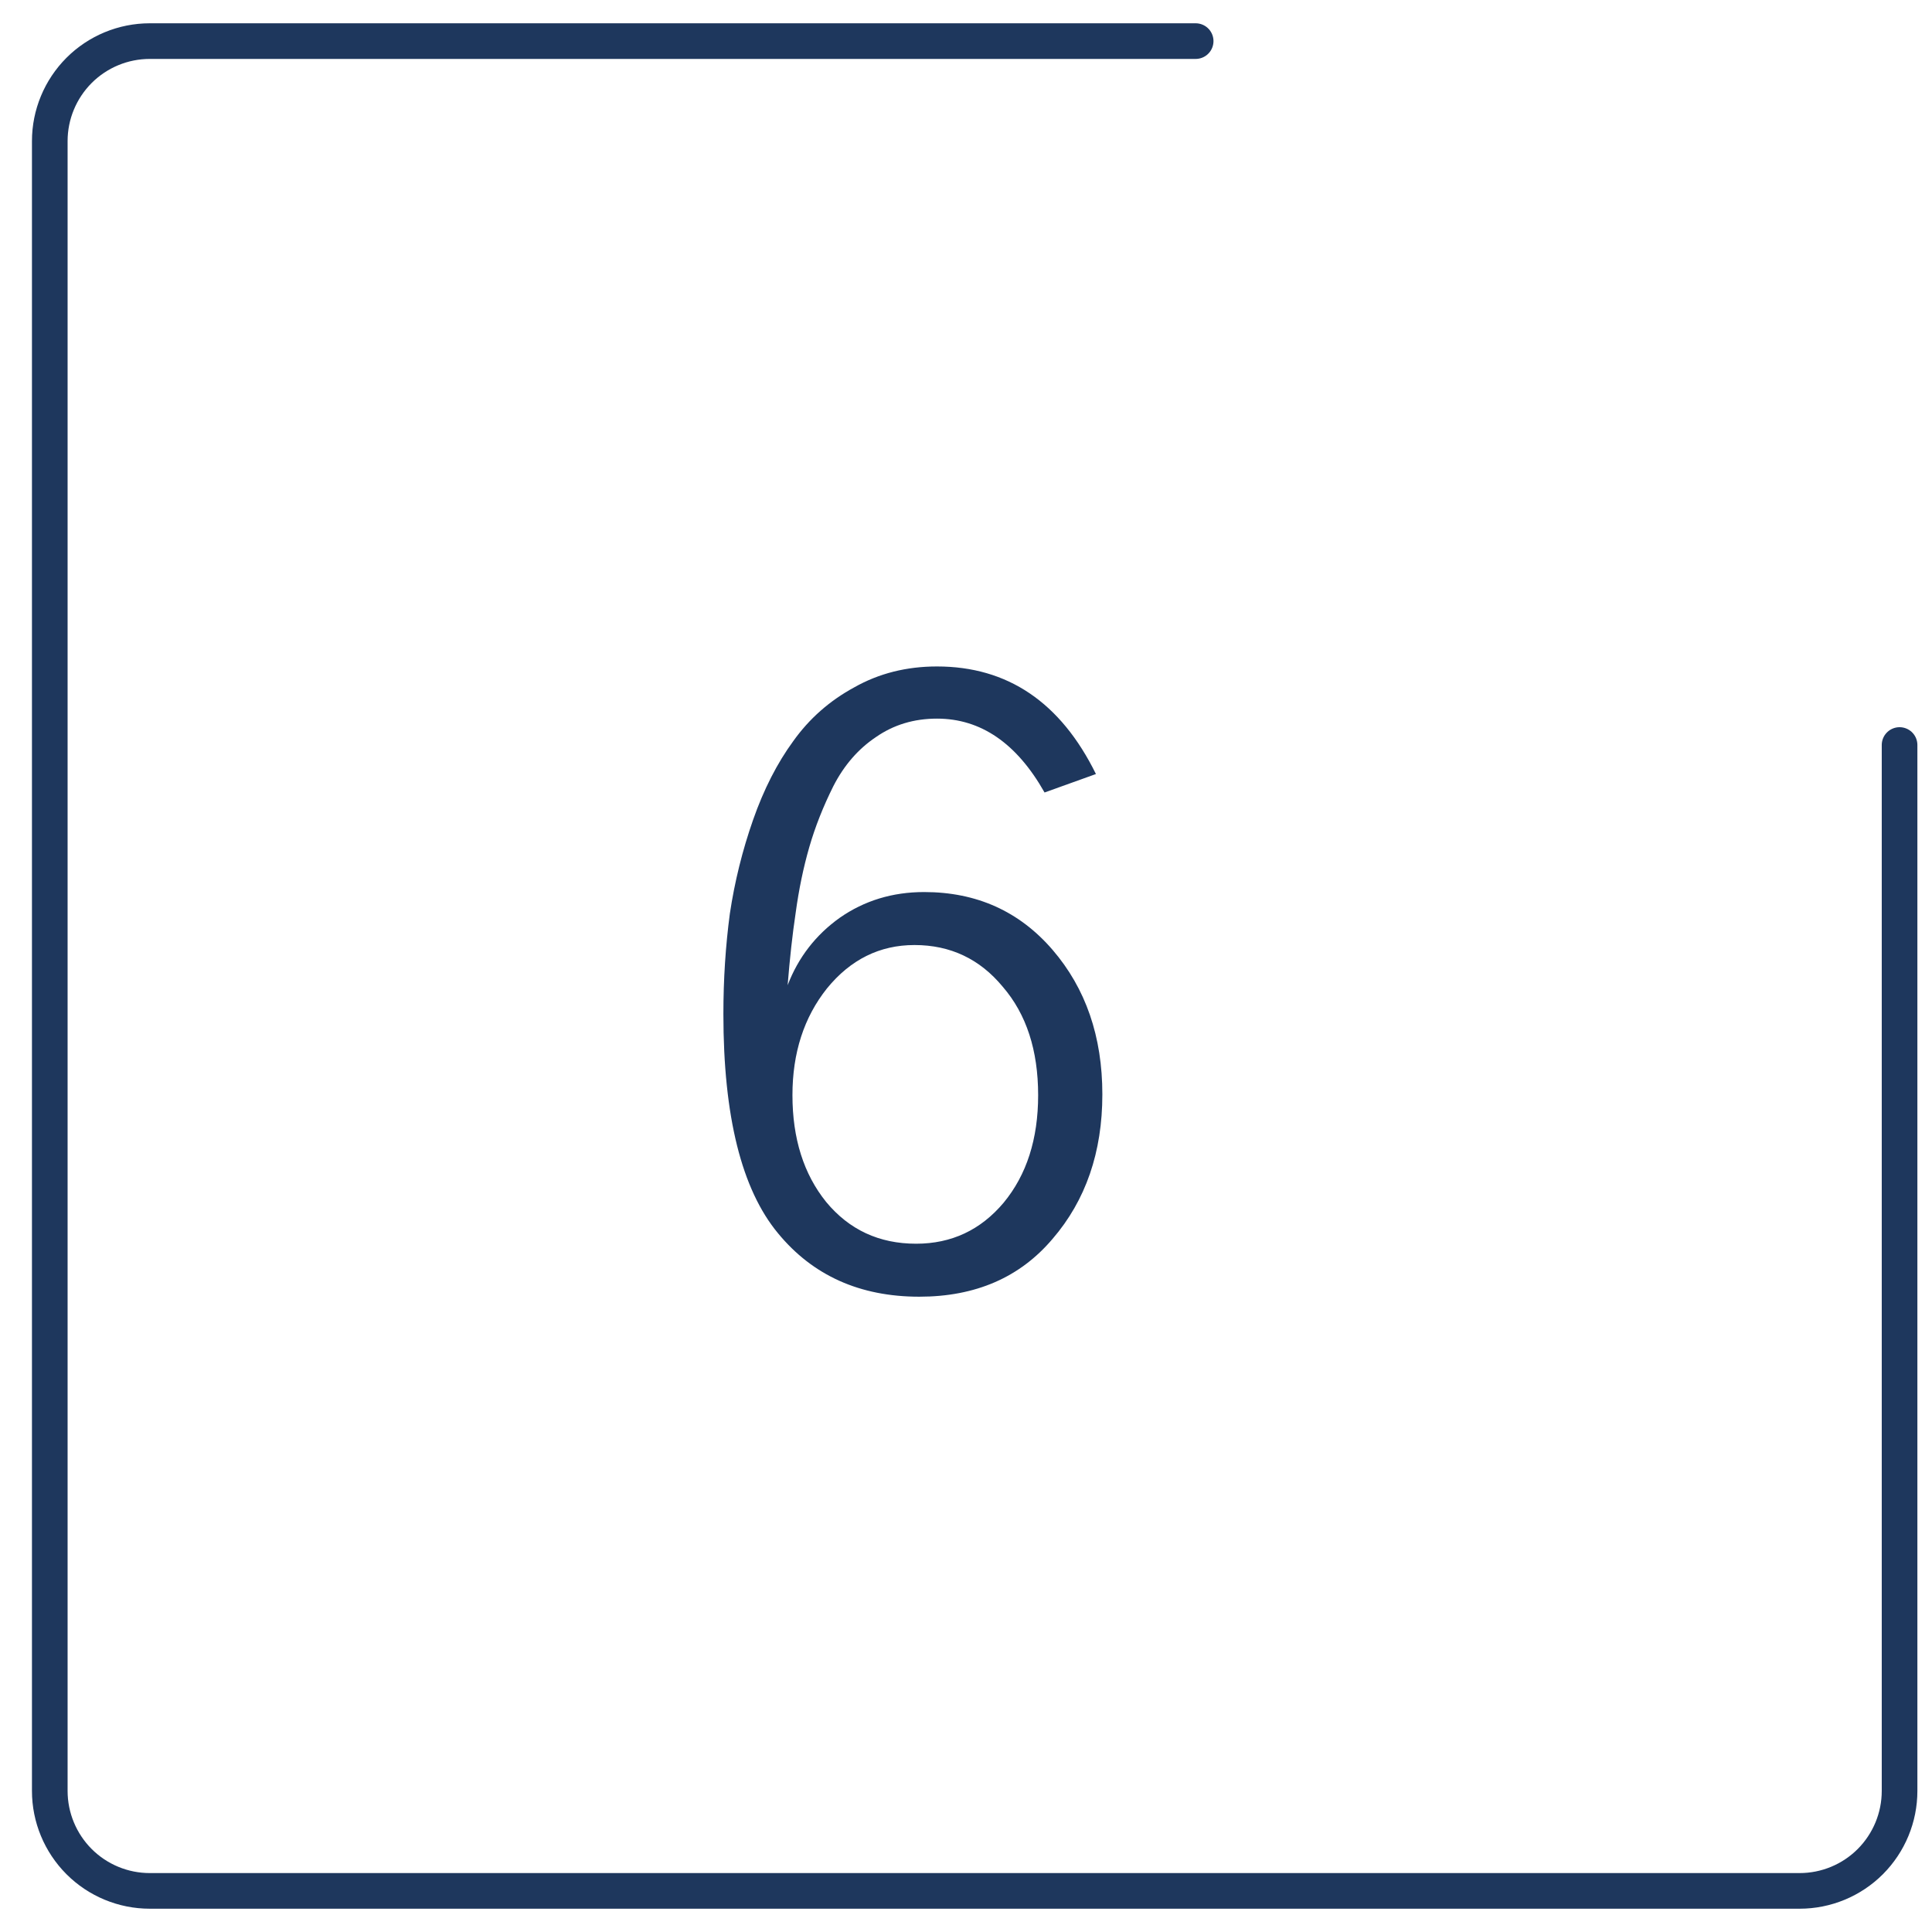
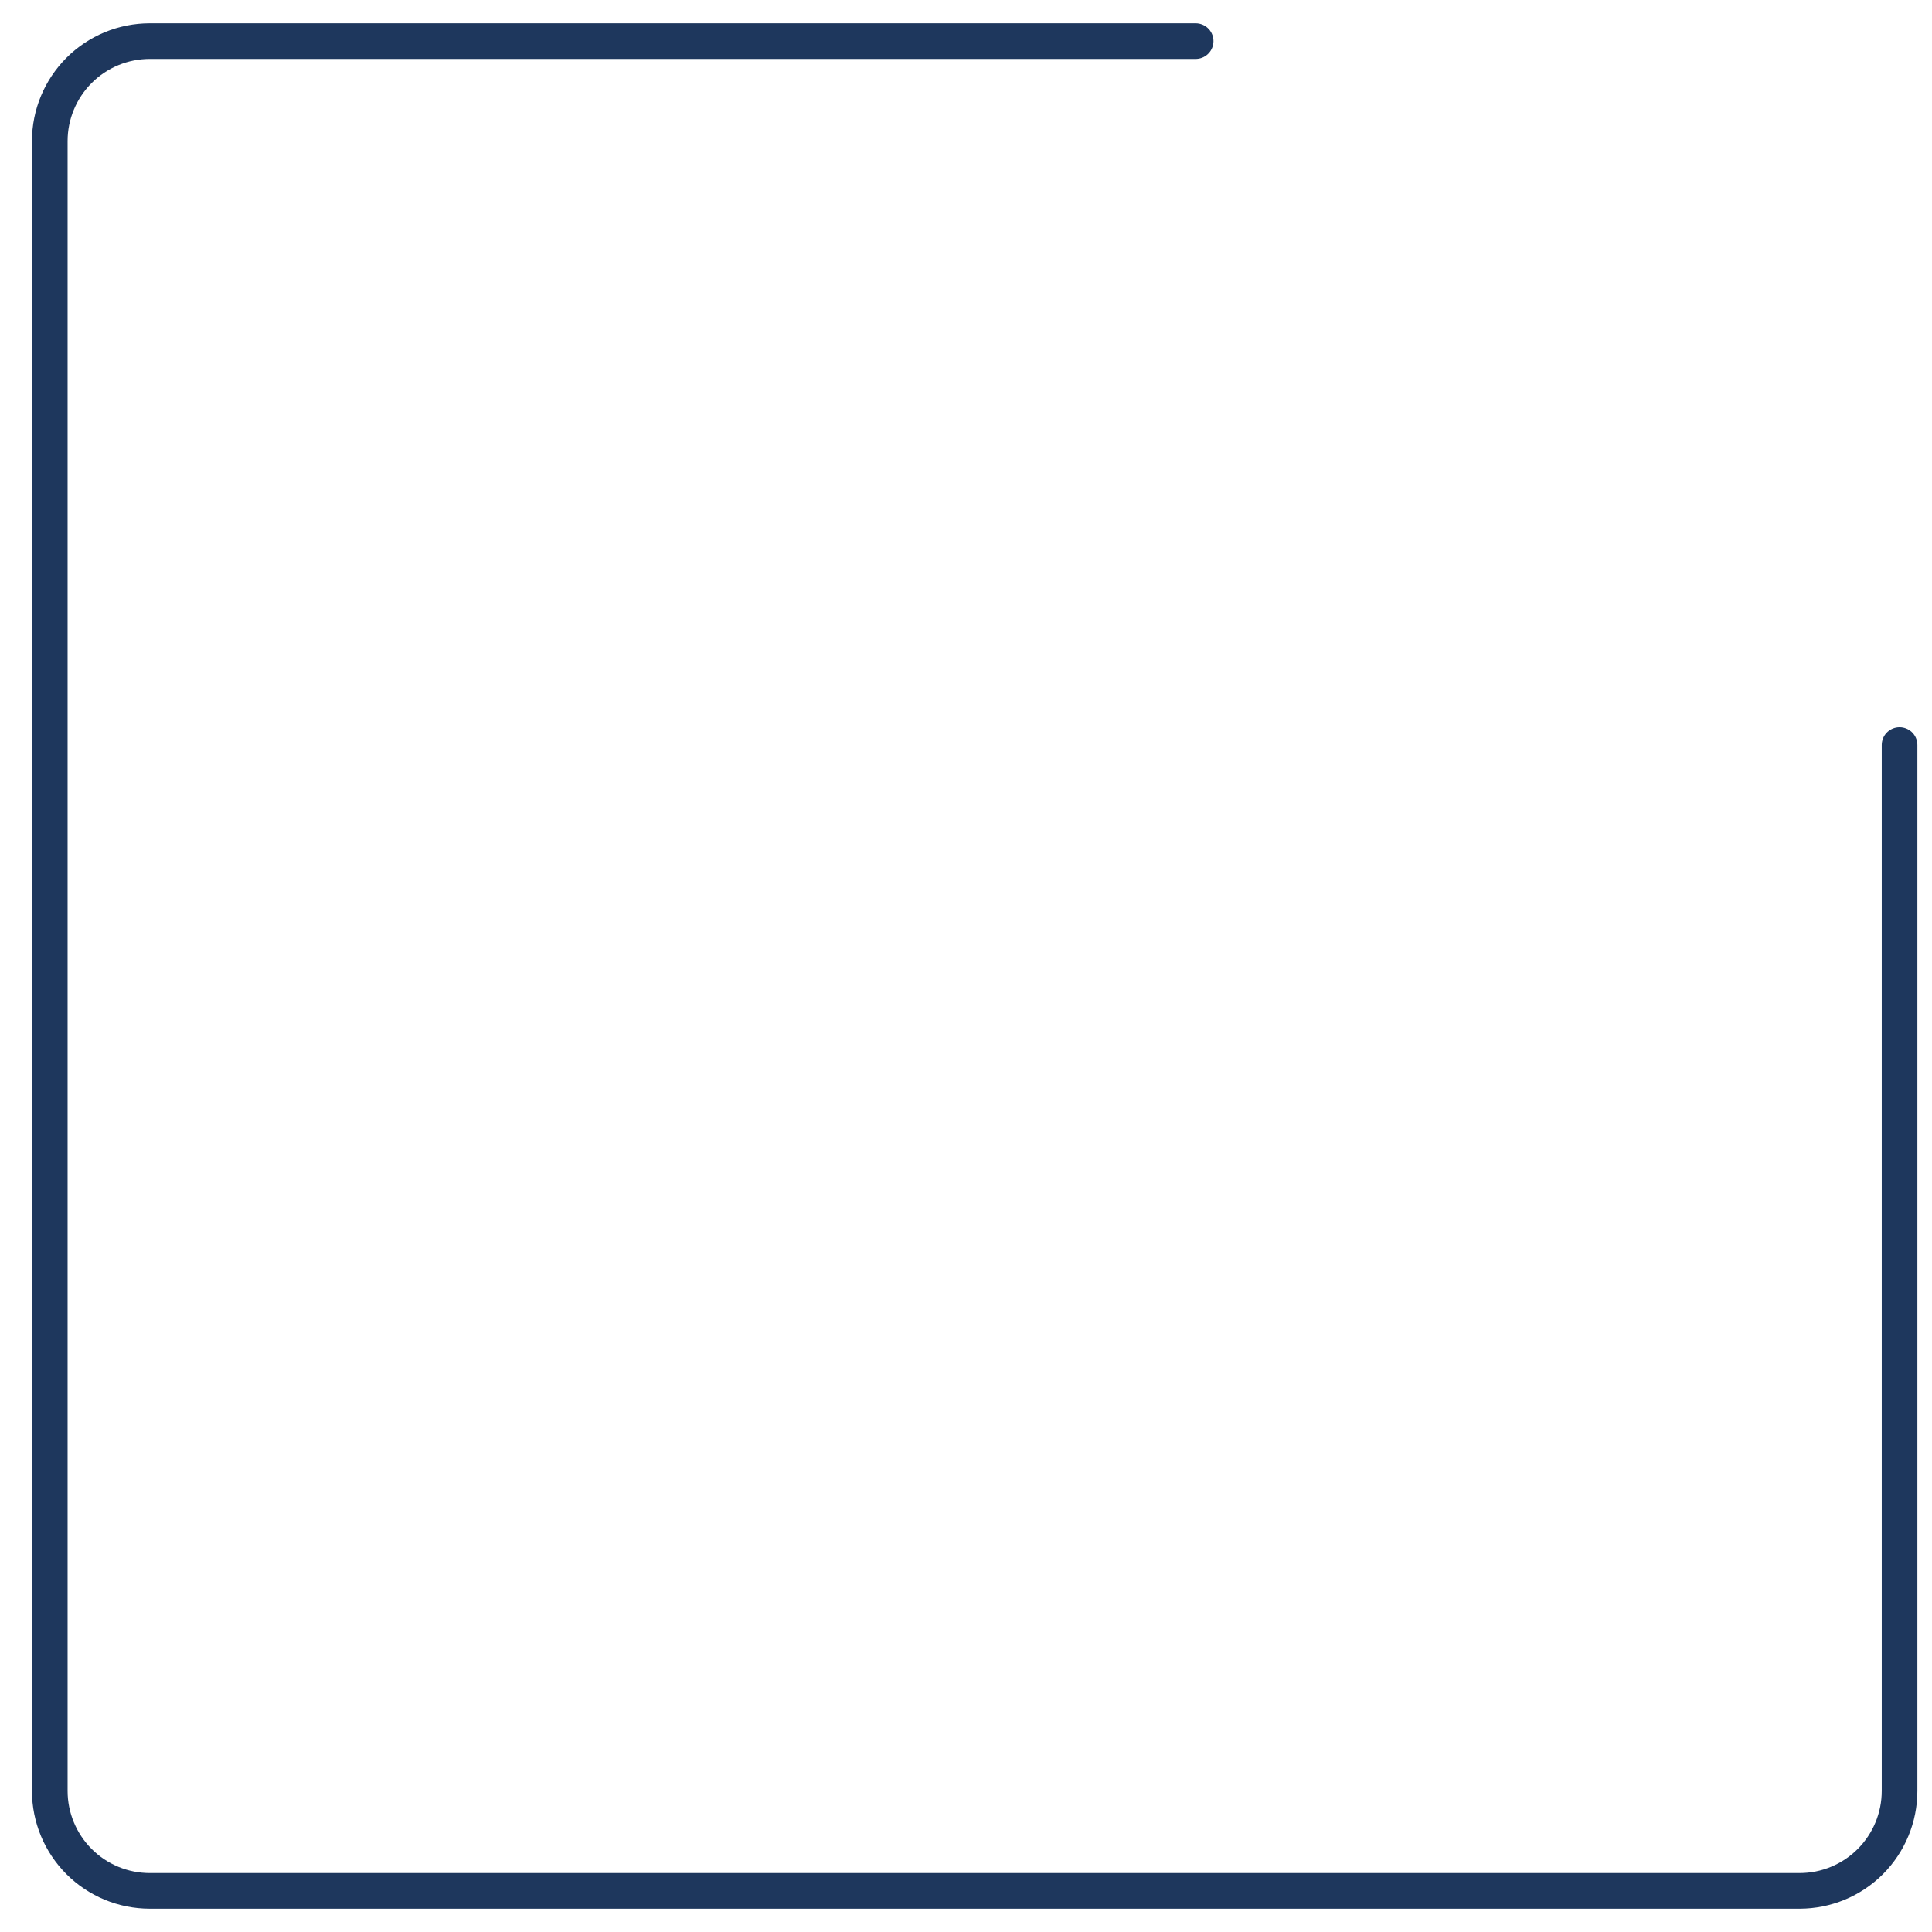
<svg xmlns="http://www.w3.org/2000/svg" width="47" height="47" viewBox="0 0 47 47" fill="none">
-   <path d="M19.278 26.642C19.278 27.697 19.552 28.563 20.098 29.24C20.658 29.917 21.387 30.256 22.286 30.256C23.145 30.256 23.855 29.924 24.415 29.259C24.975 28.582 25.255 27.71 25.255 26.642C25.255 25.549 24.968 24.67 24.395 24.006C23.835 23.328 23.119 22.99 22.247 22.99C21.401 22.99 20.691 23.342 20.118 24.045C19.558 24.748 19.278 25.614 19.278 26.642ZM17.598 24.67C17.598 23.823 17.651 23.009 17.755 22.228C17.872 21.447 18.061 20.685 18.321 19.943C18.581 19.201 18.907 18.563 19.298 18.029C19.688 17.482 20.183 17.046 20.782 16.721C21.381 16.382 22.052 16.213 22.794 16.213C24.512 16.213 25.802 17.085 26.661 18.83L25.411 19.279C24.734 18.081 23.861 17.482 22.794 17.482C22.234 17.482 21.739 17.632 21.309 17.931C20.88 18.218 20.535 18.615 20.274 19.123C20.027 19.618 19.831 20.112 19.688 20.607C19.545 21.102 19.434 21.636 19.356 22.209C19.278 22.73 19.213 23.316 19.161 23.967C19.421 23.29 19.845 22.743 20.43 22.326C21.029 21.909 21.713 21.701 22.481 21.701C23.757 21.701 24.799 22.17 25.606 23.107C26.413 24.045 26.817 25.217 26.817 26.623C26.817 28.029 26.413 29.201 25.606 30.138C24.812 31.076 23.731 31.545 22.364 31.545C20.919 31.545 19.773 31.03 18.927 30.002C18.041 28.934 17.598 27.157 17.598 24.67Z" fill="#1E375D" />
  <path d="M29.087 1H3.644C2.999 1 2.38 1.256 1.924 1.712C1.468 2.169 1.211 2.787 1.211 3.432V43.568C1.211 44.213 1.468 44.831 1.924 45.288C2.38 45.744 2.999 46 3.644 46H43.779C44.424 46 45.043 45.744 45.499 45.288C45.955 44.831 46.211 44.213 46.211 43.568V18.124" stroke="#1E375D" stroke-width="0.867" stroke-linecap="round" stroke-linejoin="round" />
</svg>